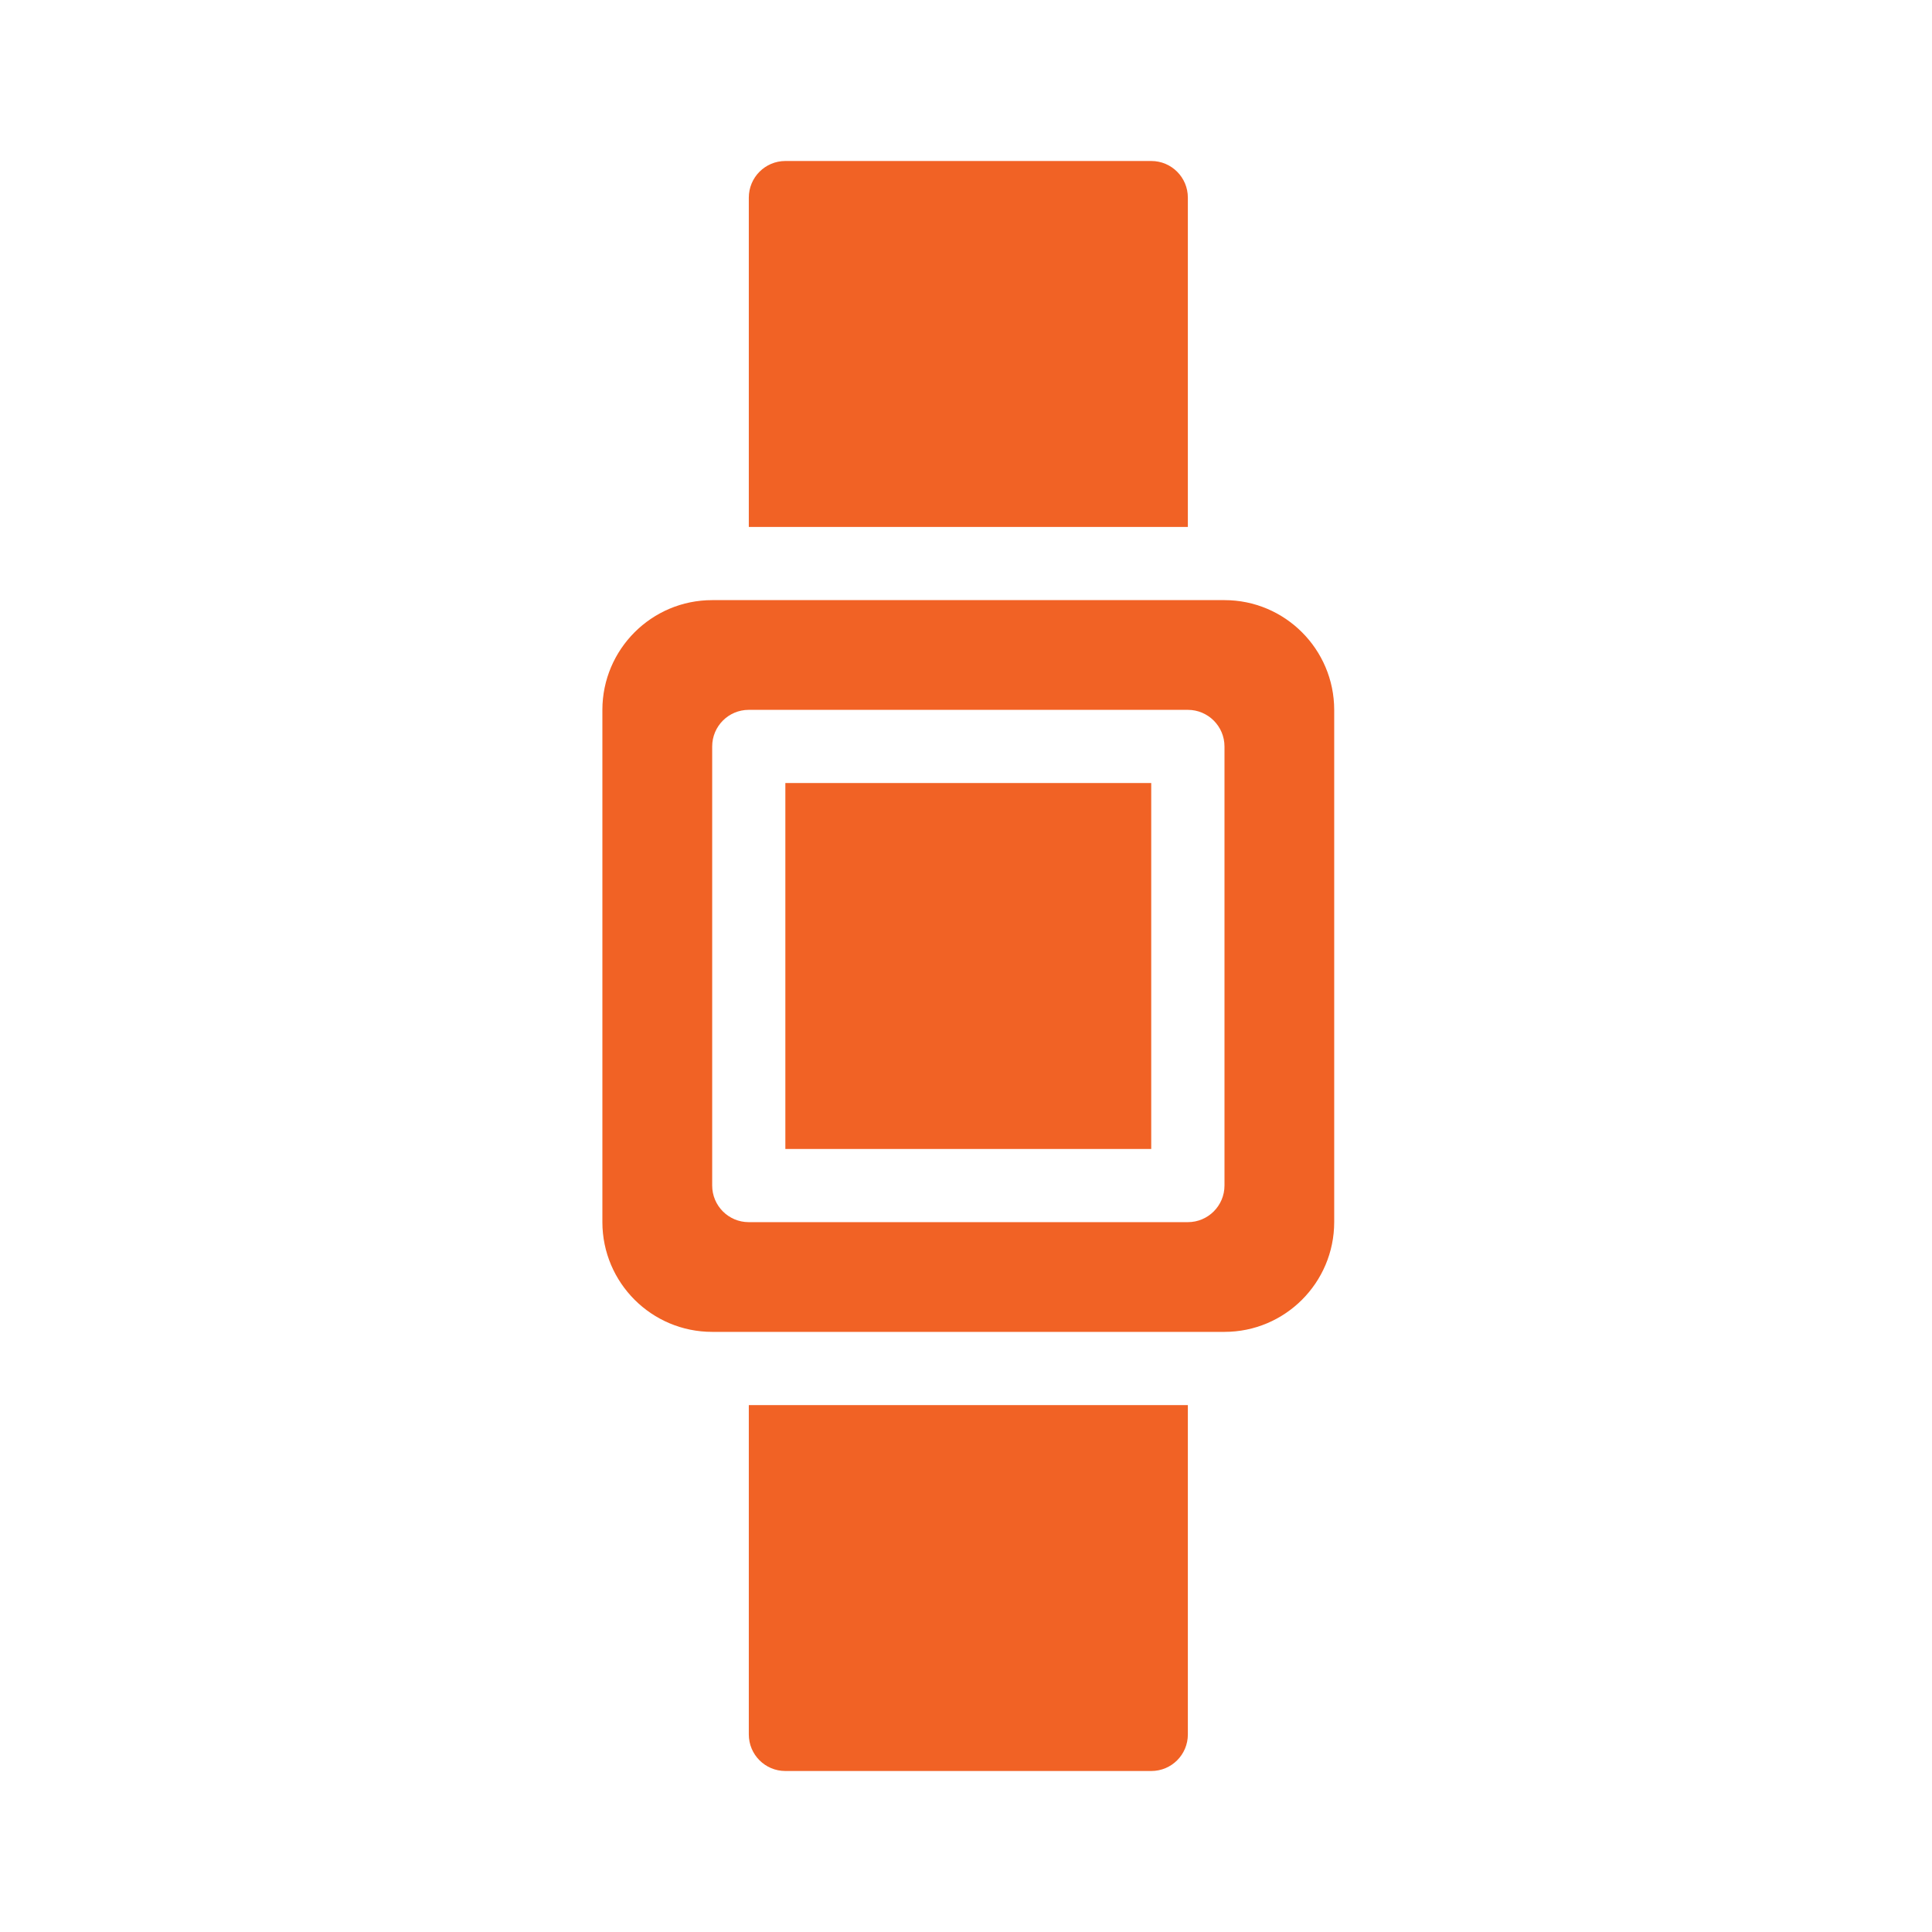
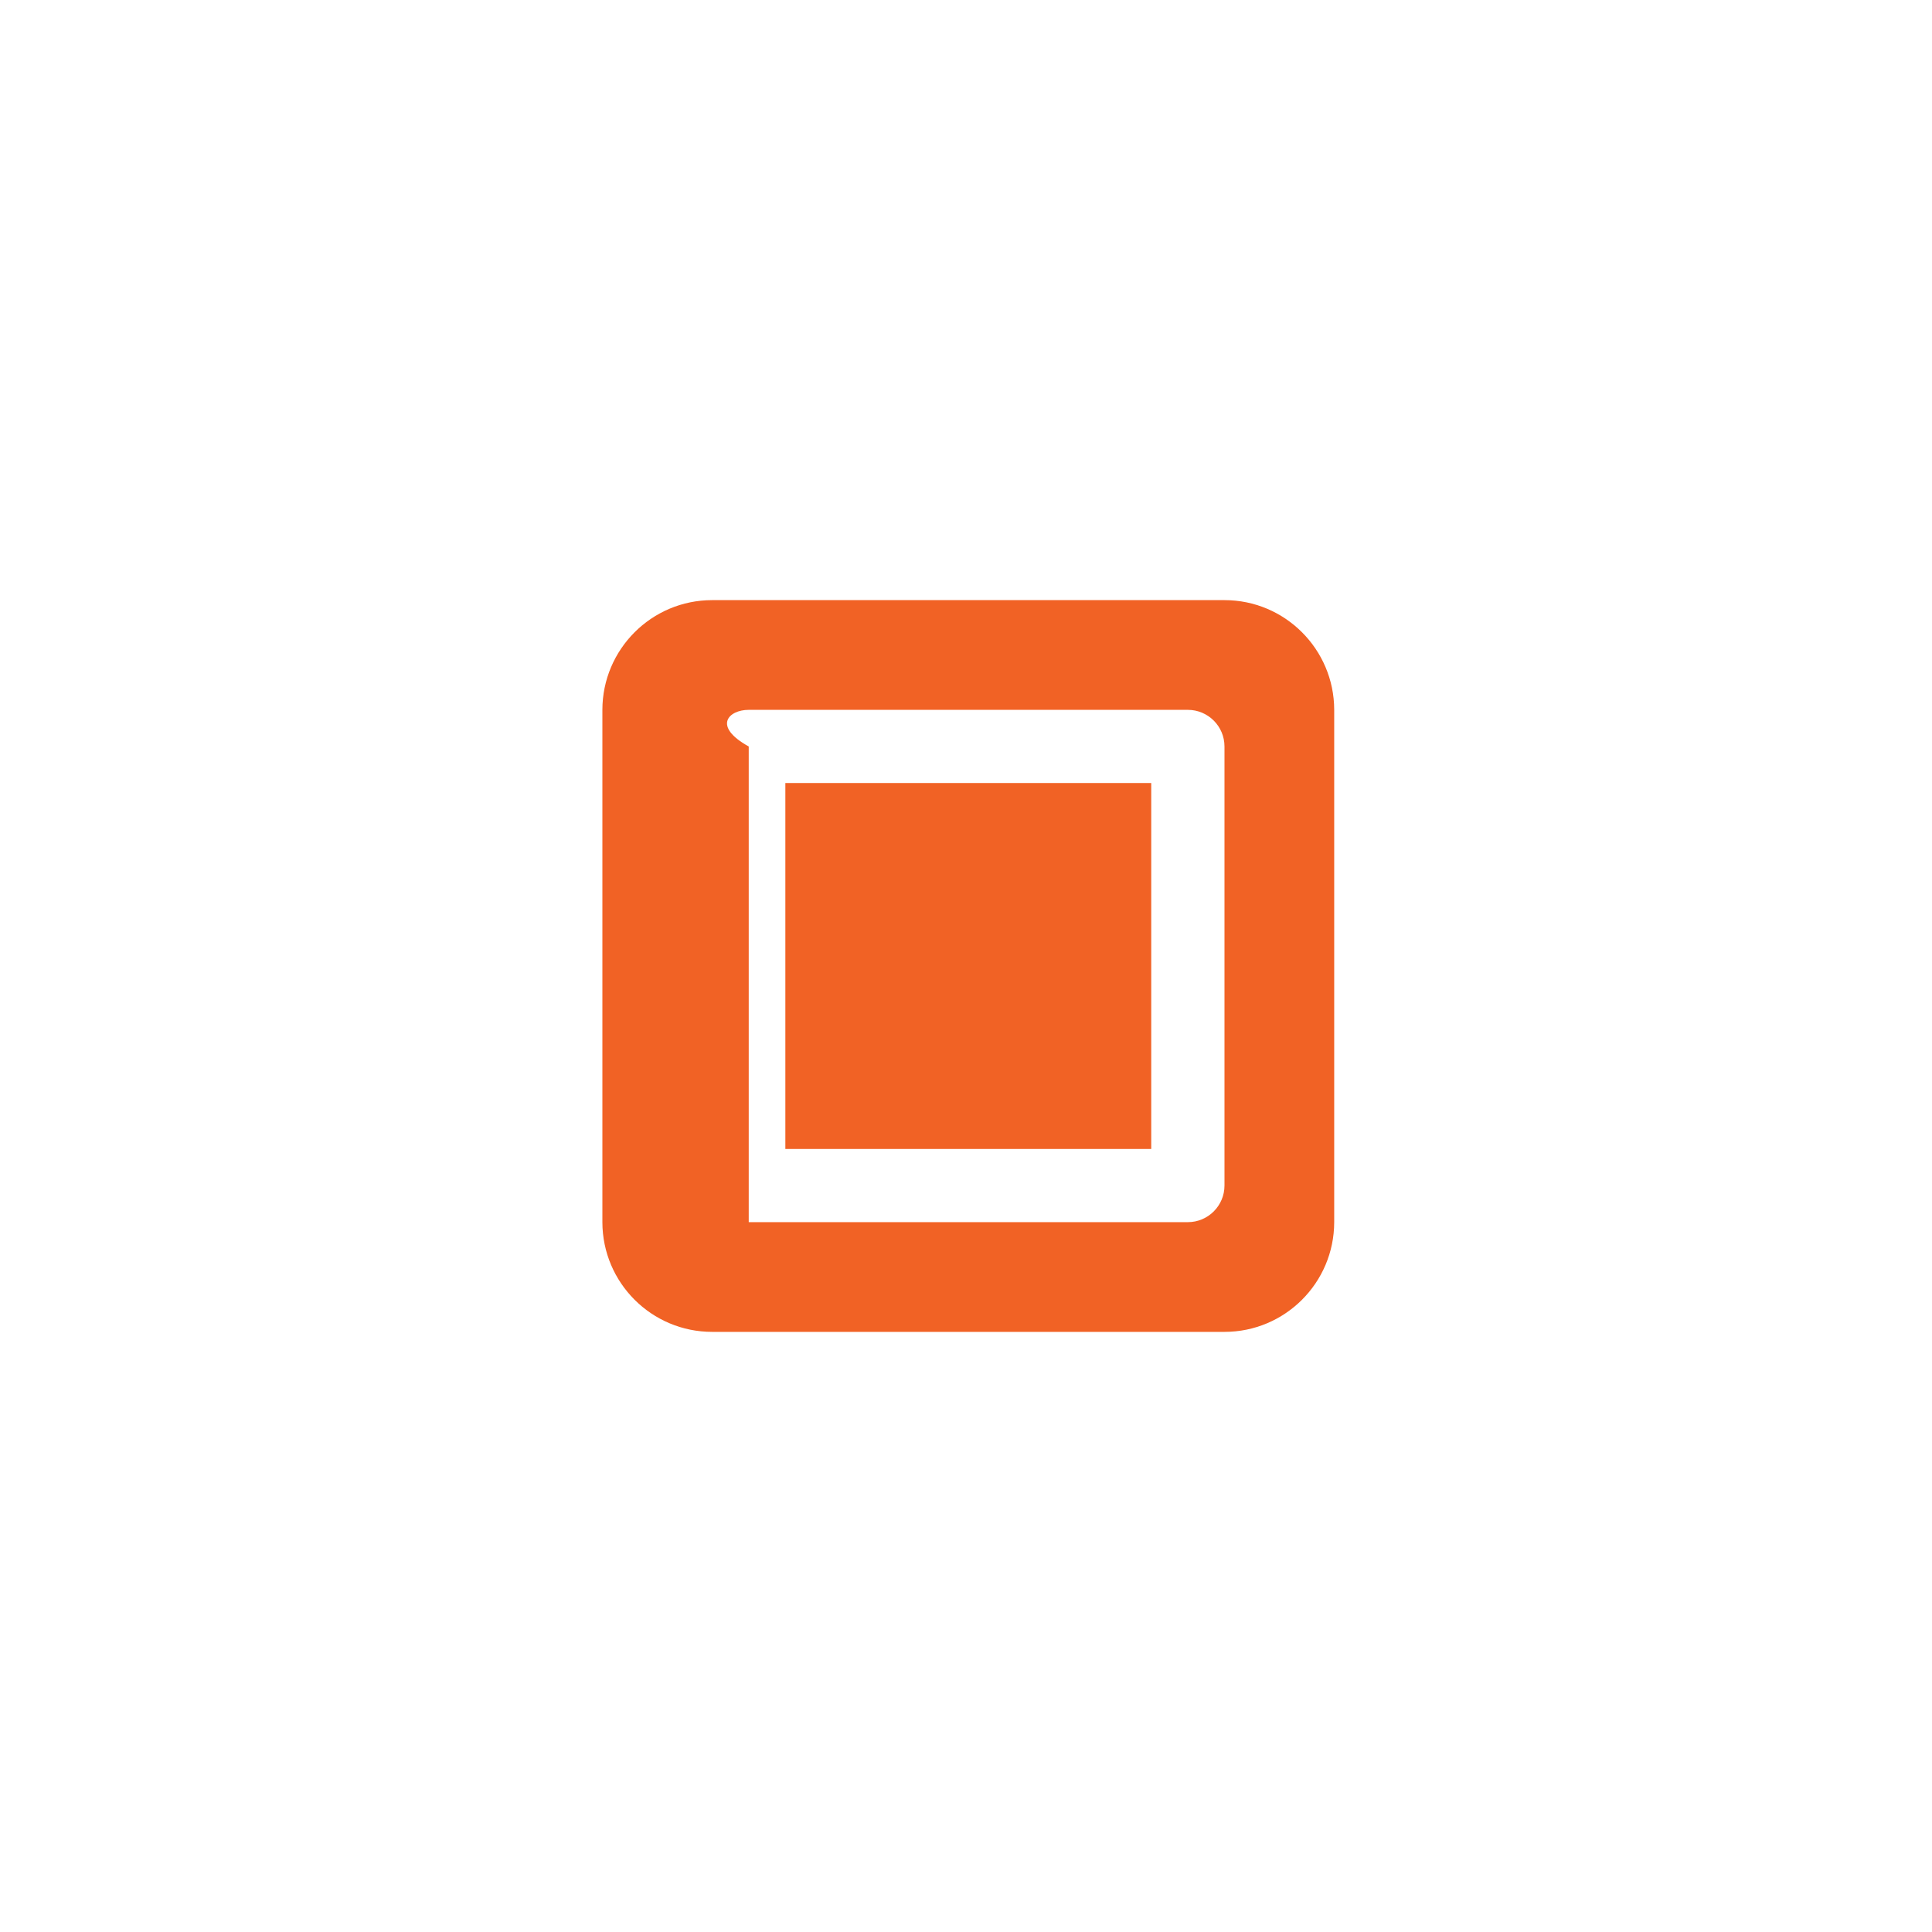
<svg xmlns="http://www.w3.org/2000/svg" width="24" height="24" viewBox="0 0 24 24" fill="none">
  <path d="M9.756 9.727H14.301V14.273H9.756V9.727Z" fill="#F16225" />
-   <path d="M15.211 7.455H8.847C8.094 7.455 7.484 8.066 7.483 8.818V15.182C7.484 15.935 8.094 16.545 8.847 16.545H15.211C15.963 16.545 16.573 15.935 16.574 15.182V8.818C16.573 8.066 15.963 7.455 15.211 7.455ZM15.211 14.727C15.211 14.978 15.007 15.182 14.756 15.182H9.301C9.05 15.182 8.847 14.978 8.847 14.727V9.273C8.847 9.022 9.05 8.818 9.301 8.818H14.756C15.007 8.818 15.211 9.022 15.211 9.273V14.727Z" fill="#F16225" />
-   <path d="M14.756 2.455C14.756 2.204 14.553 2 14.302 2H9.756C9.505 2 9.302 2.204 9.302 2.455V6.546H14.756V2.455Z" fill="#F16225" />
-   <path d="M9.302 21.546C9.302 21.797 9.505 22 9.756 22H14.302C14.553 22 14.756 21.797 14.756 21.546V17.455H9.302V21.546Z" fill="#F16225" />
+   <path d="M15.211 7.455H8.847C8.094 7.455 7.484 8.066 7.483 8.818V15.182C7.484 15.935 8.094 16.545 8.847 16.545H15.211C15.963 16.545 16.573 15.935 16.574 15.182V8.818C16.573 8.066 15.963 7.455 15.211 7.455ZM15.211 14.727C15.211 14.978 15.007 15.182 14.756 15.182H9.301V9.273C8.847 9.022 9.05 8.818 9.301 8.818H14.756C15.007 8.818 15.211 9.022 15.211 9.273V14.727Z" fill="#F16225" />
</svg>